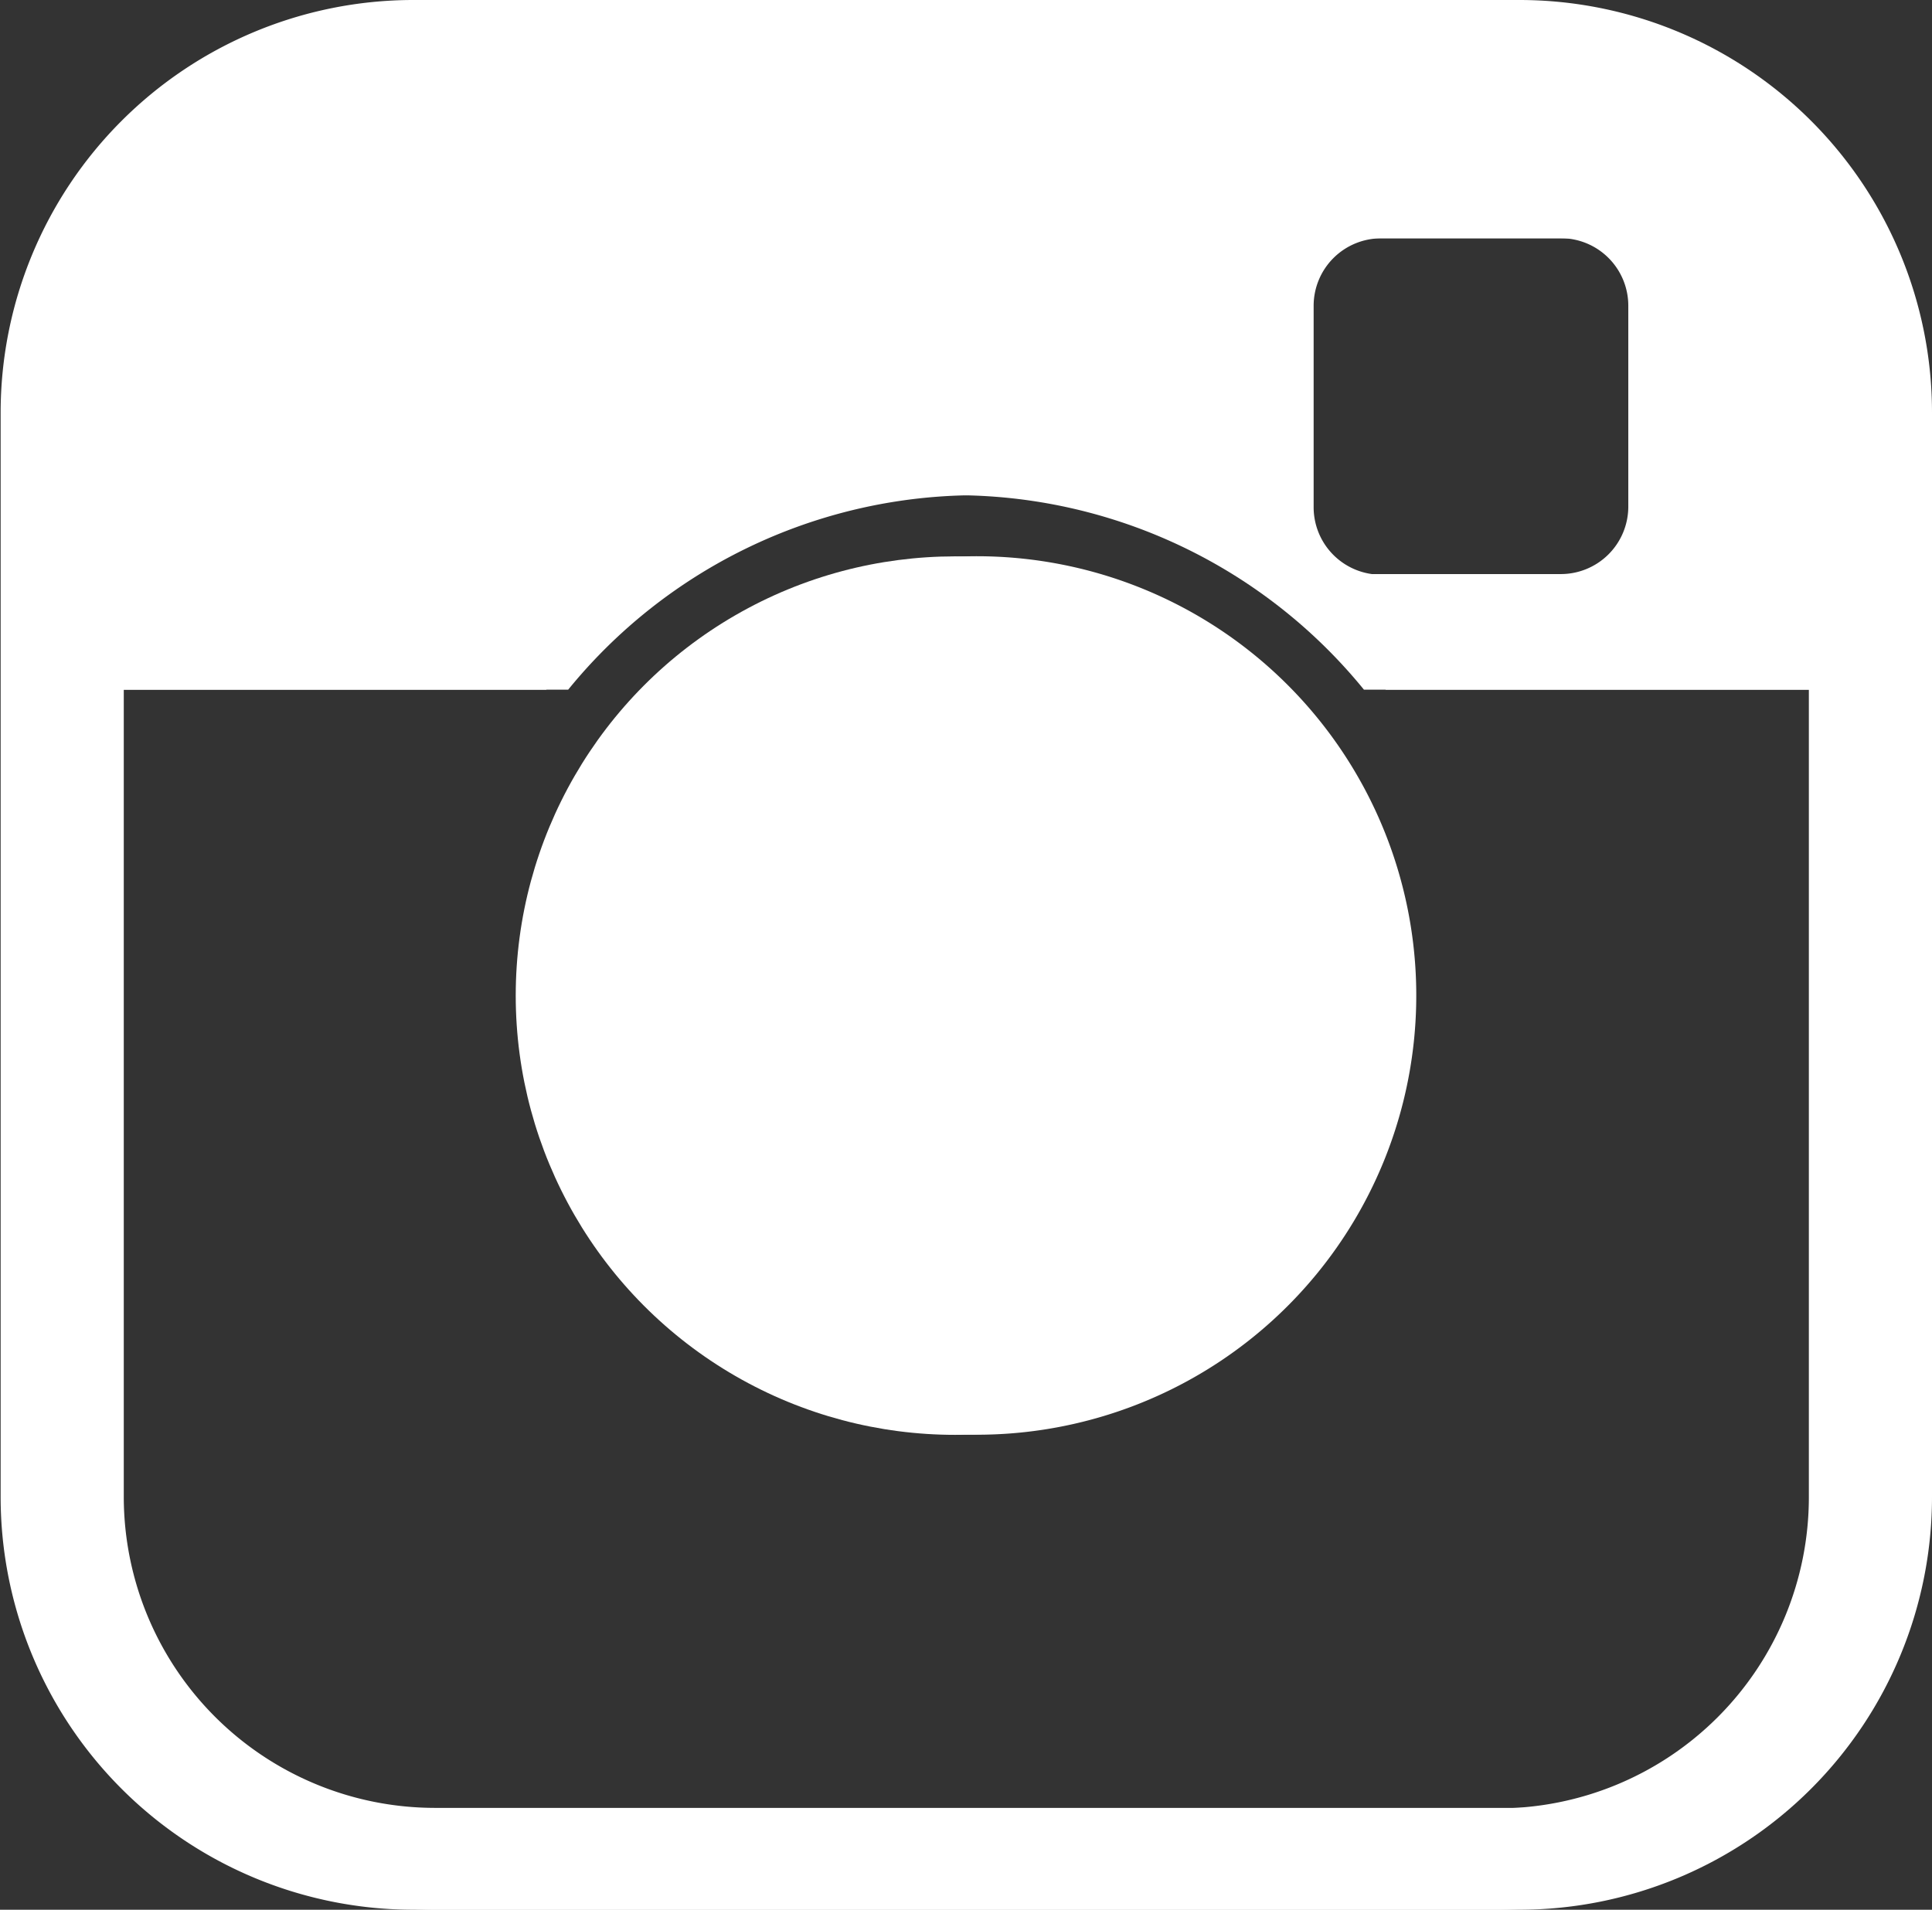
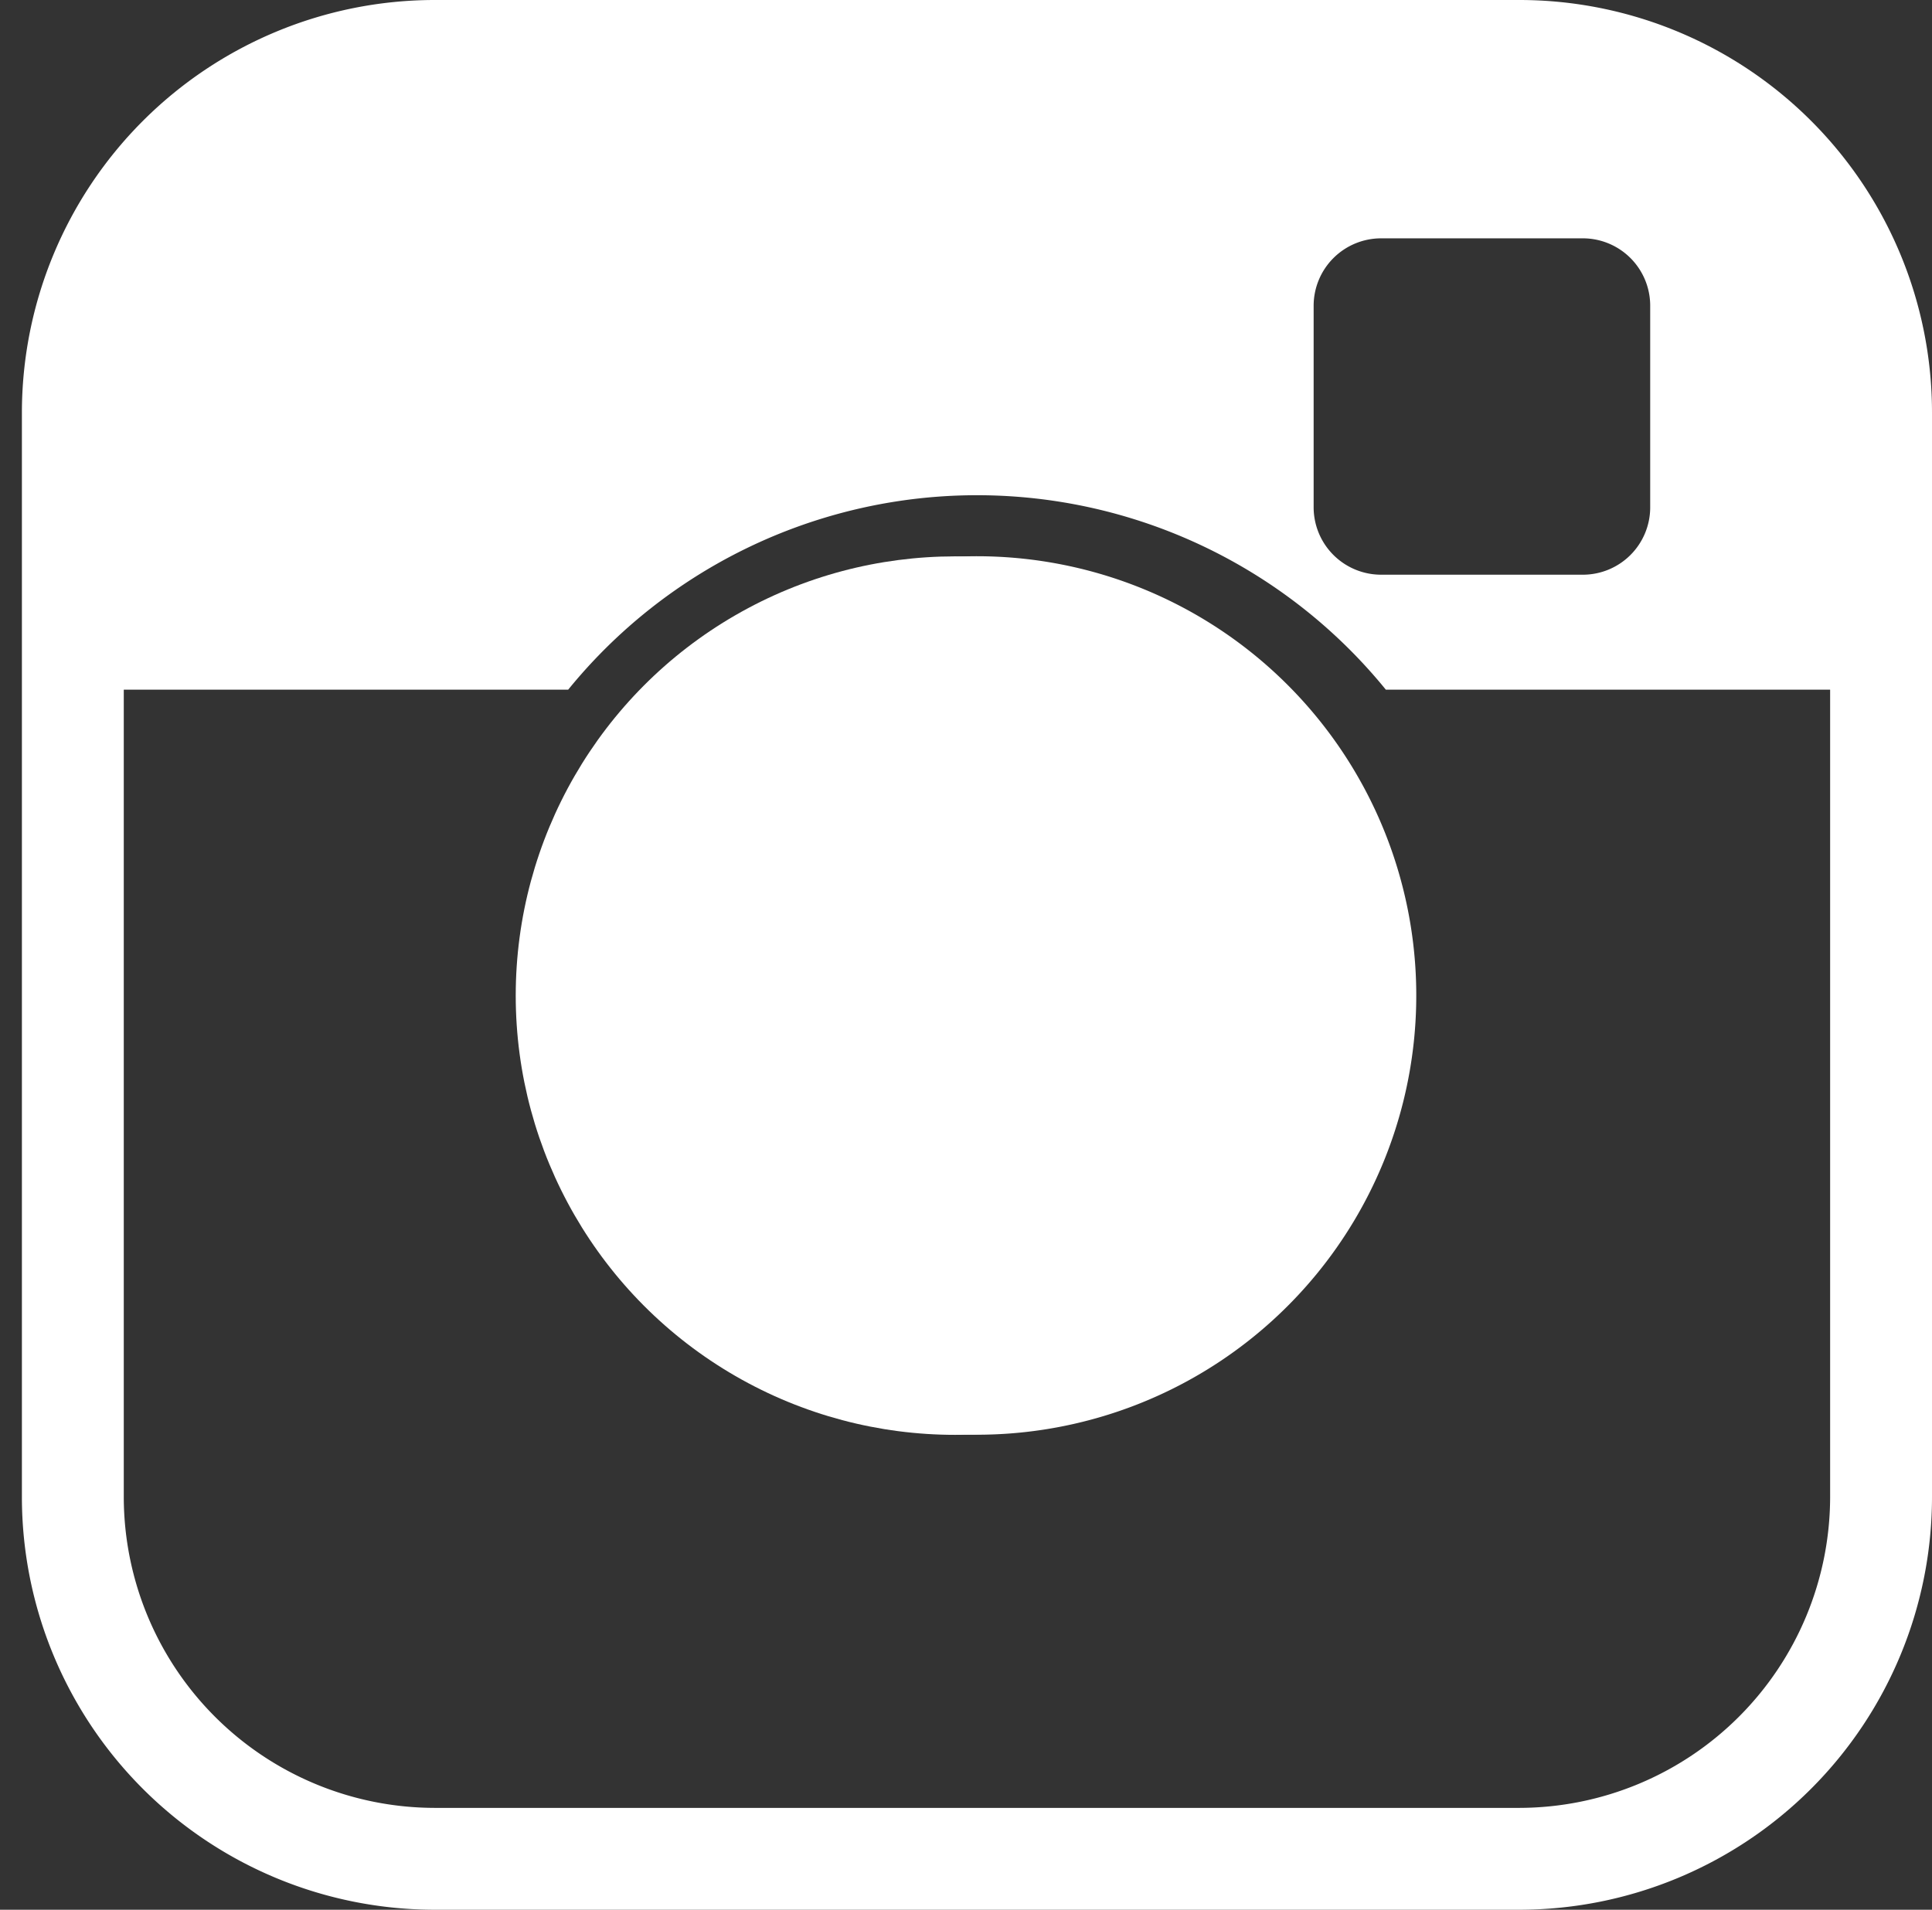
<svg xmlns="http://www.w3.org/2000/svg" id="Objet_dynamique_vectoriel" data-name="Objet dynamique vectoriel" width="15.172" height="15" viewBox="0 0 15.172 15">
  <rect x="0" y="0" width="15.172" height="15" fill="#333333" stroke="none" />
  <g id="Objet_dynamique_vectoriel-2" data-name="Objet dynamique vectoriel">
    <g id="Group_1" data-name="Group 1">
-       <path id="Path_1" data-name="Path 1" d="M29.956,4.491H21.434A3.242,3.242,0,0,0,18.2,7.73v8.522a3.243,3.243,0,0,0,3.239,3.239h8.522A3.243,3.243,0,0,0,33.2,16.252V7.73A3.243,3.243,0,0,0,29.956,4.491Zm-1.618,2.4a.53.53,0,0,1,.529-.529h1.586a.53.53,0,0,1,.529.529V8.476A.53.53,0,0,1,30.453,9H28.867a.53.53,0,0,1-.529-.529V6.89Zm1.618,11.805H21.434a2.446,2.446,0,0,1-2.443-2.443V9.908h3.493a4.139,4.139,0,0,1,6.422,0H32.4v6.344A2.445,2.445,0,0,1,29.956,18.695Z" transform="translate(-18.195 -4.491)" fill="#fff" />
      <ellipse id="Ellipse_1" data-name="Ellipse 1" cx="3.45" cy="3.45" rx="3.45" ry="3.45" transform="translate(4.05 4.37)" fill="#fff" />
    </g>
  </g>
  <path id="Color_Overlay" data-name="Color Overlay" d="M3.239,15A3.243,3.243,0,0,1,0,11.761V3.239A3.243,3.243,0,0,1,3.239,0h8.523A3.241,3.241,0,0,1,15,3.239v8.522A3.243,3.243,0,0,1,11.762,15ZM.8,11.761A2.445,2.445,0,0,0,3.239,14.2h8.523A2.445,2.445,0,0,0,14.2,11.761V5.417H10.711a4.138,4.138,0,0,0-6.421,0H.8ZM10.144,2.4V3.986a.53.53,0,0,0,.528.528h1.587a.529.529,0,0,0,.528-.528V2.4a.529.529,0,0,0-.528-.528H10.672A.53.53,0,0,0,10.144,2.4ZM4.05,7.82A3.45,3.45,0,1,1,7.5,11.269,3.45,3.45,0,0,1,4.05,7.82Z" transform="translate(0.172)" fill="#fff" />
</svg>